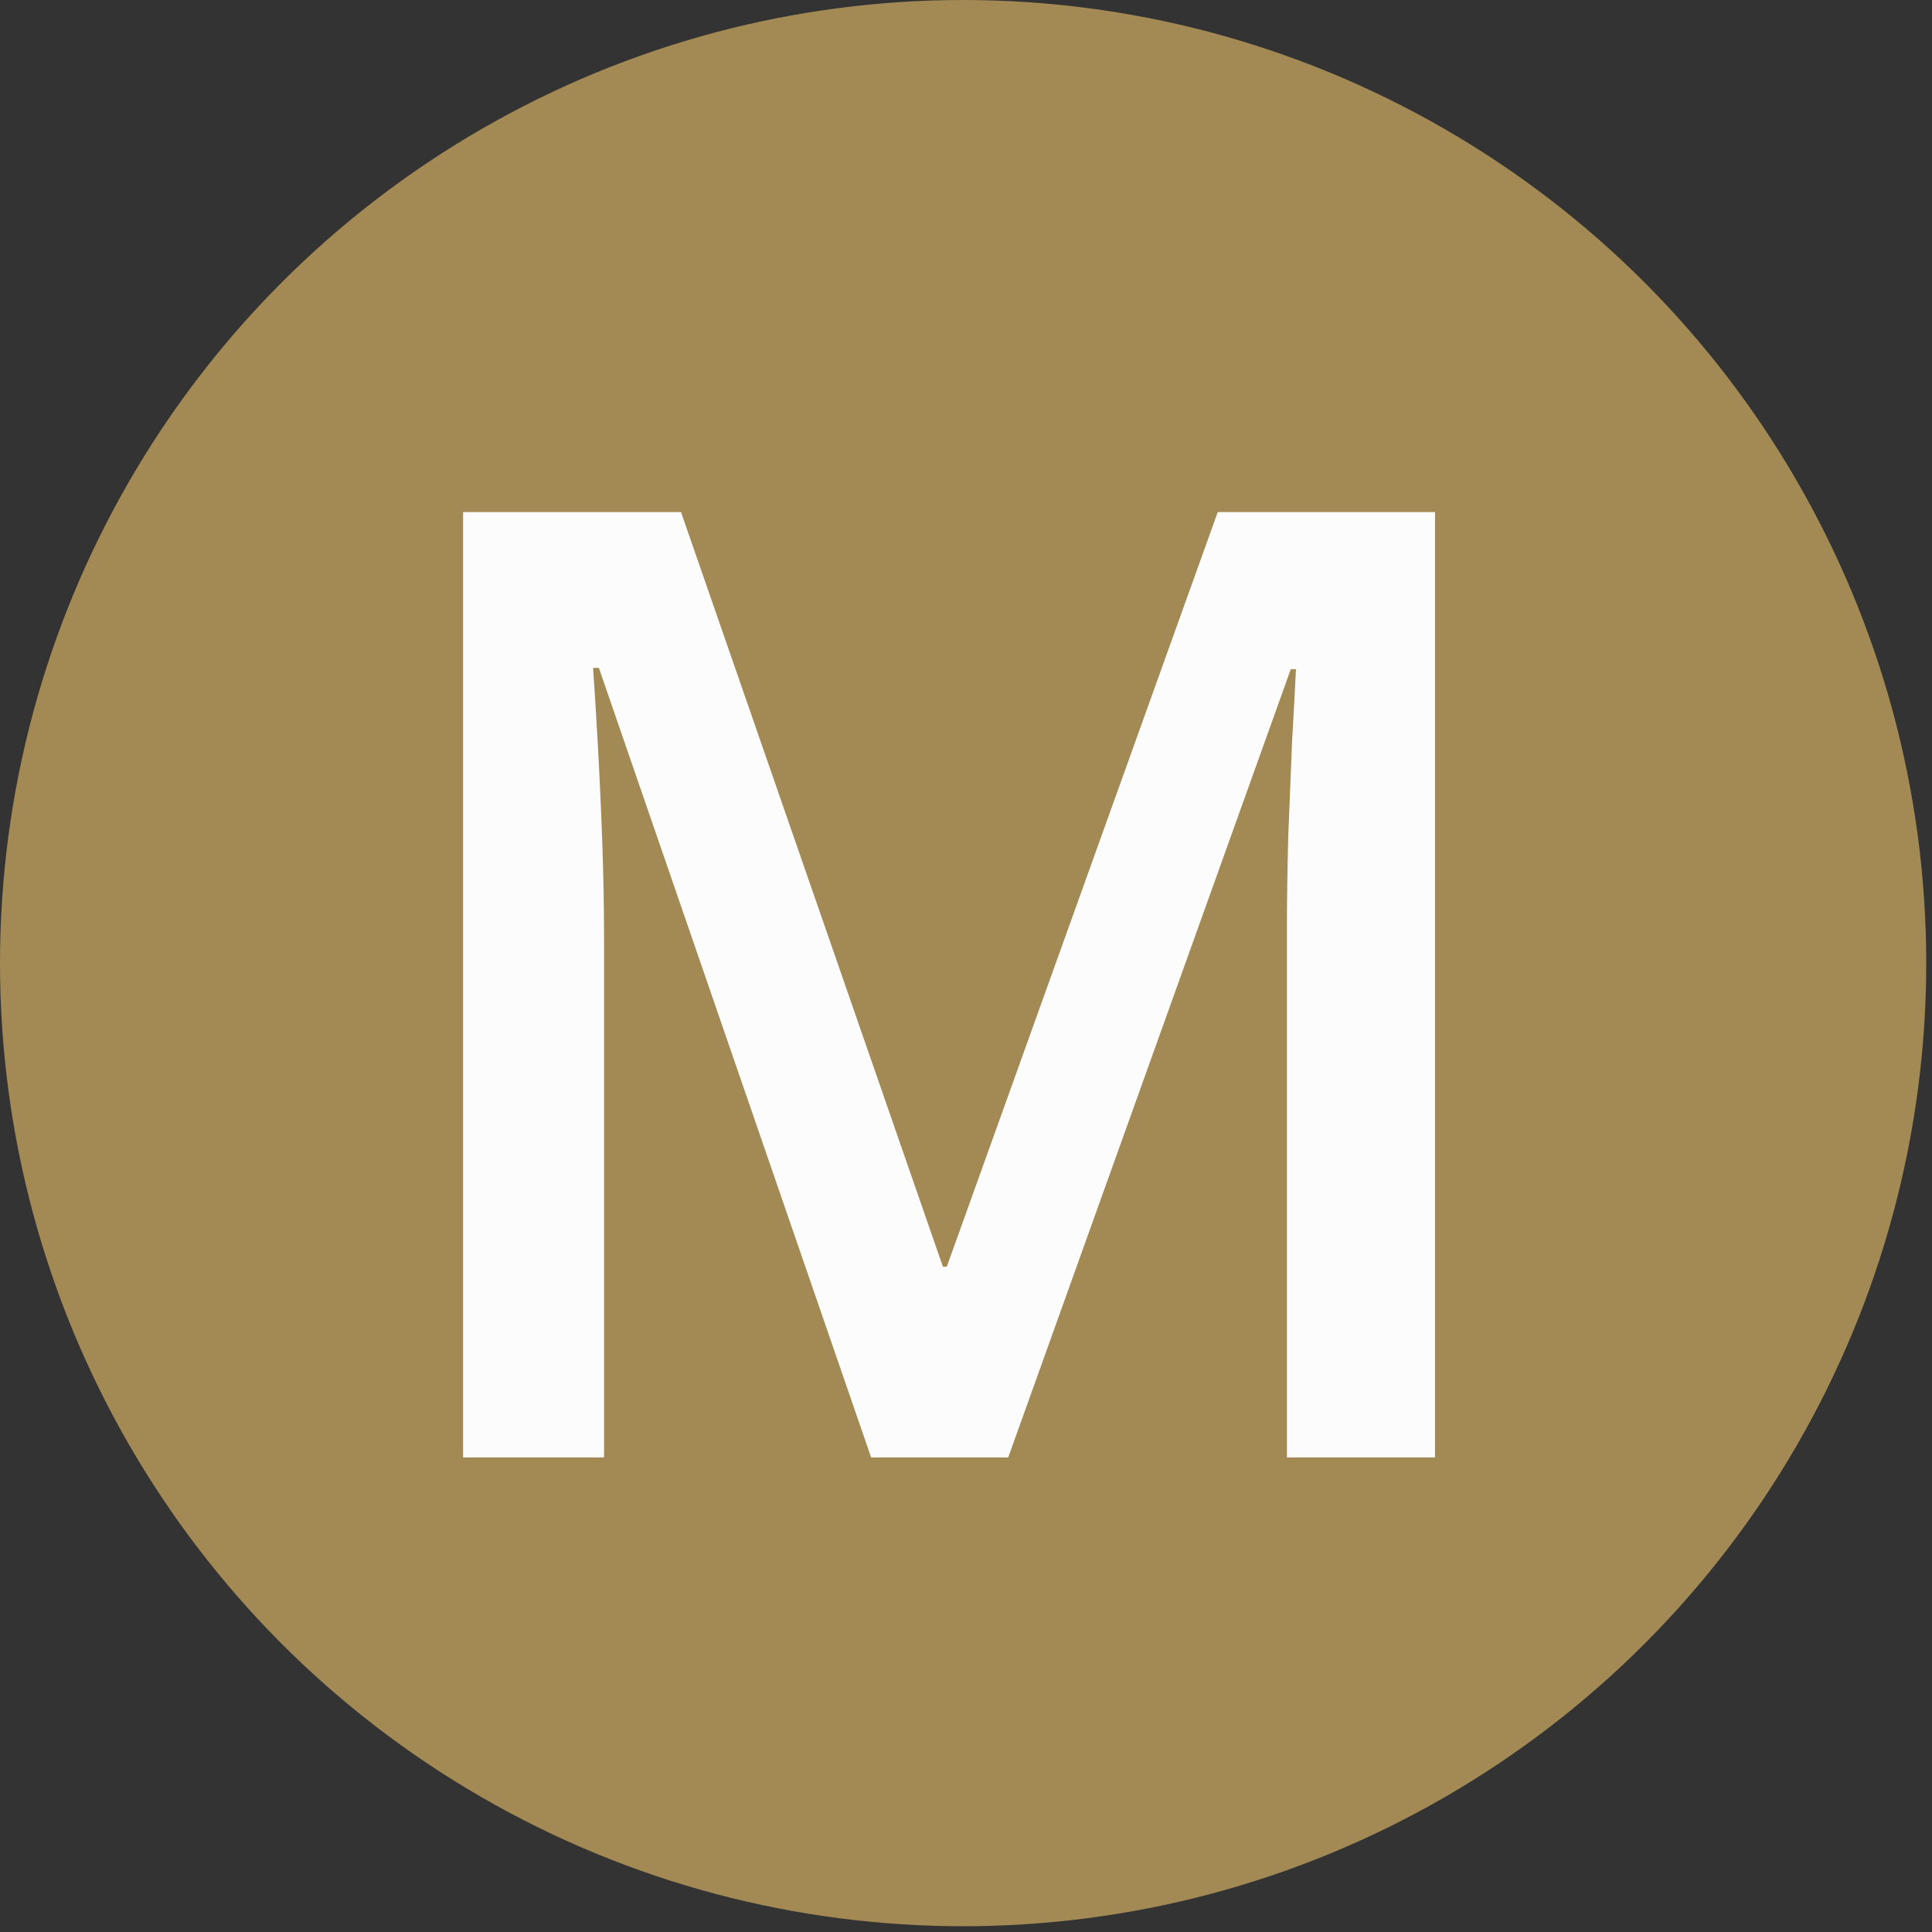
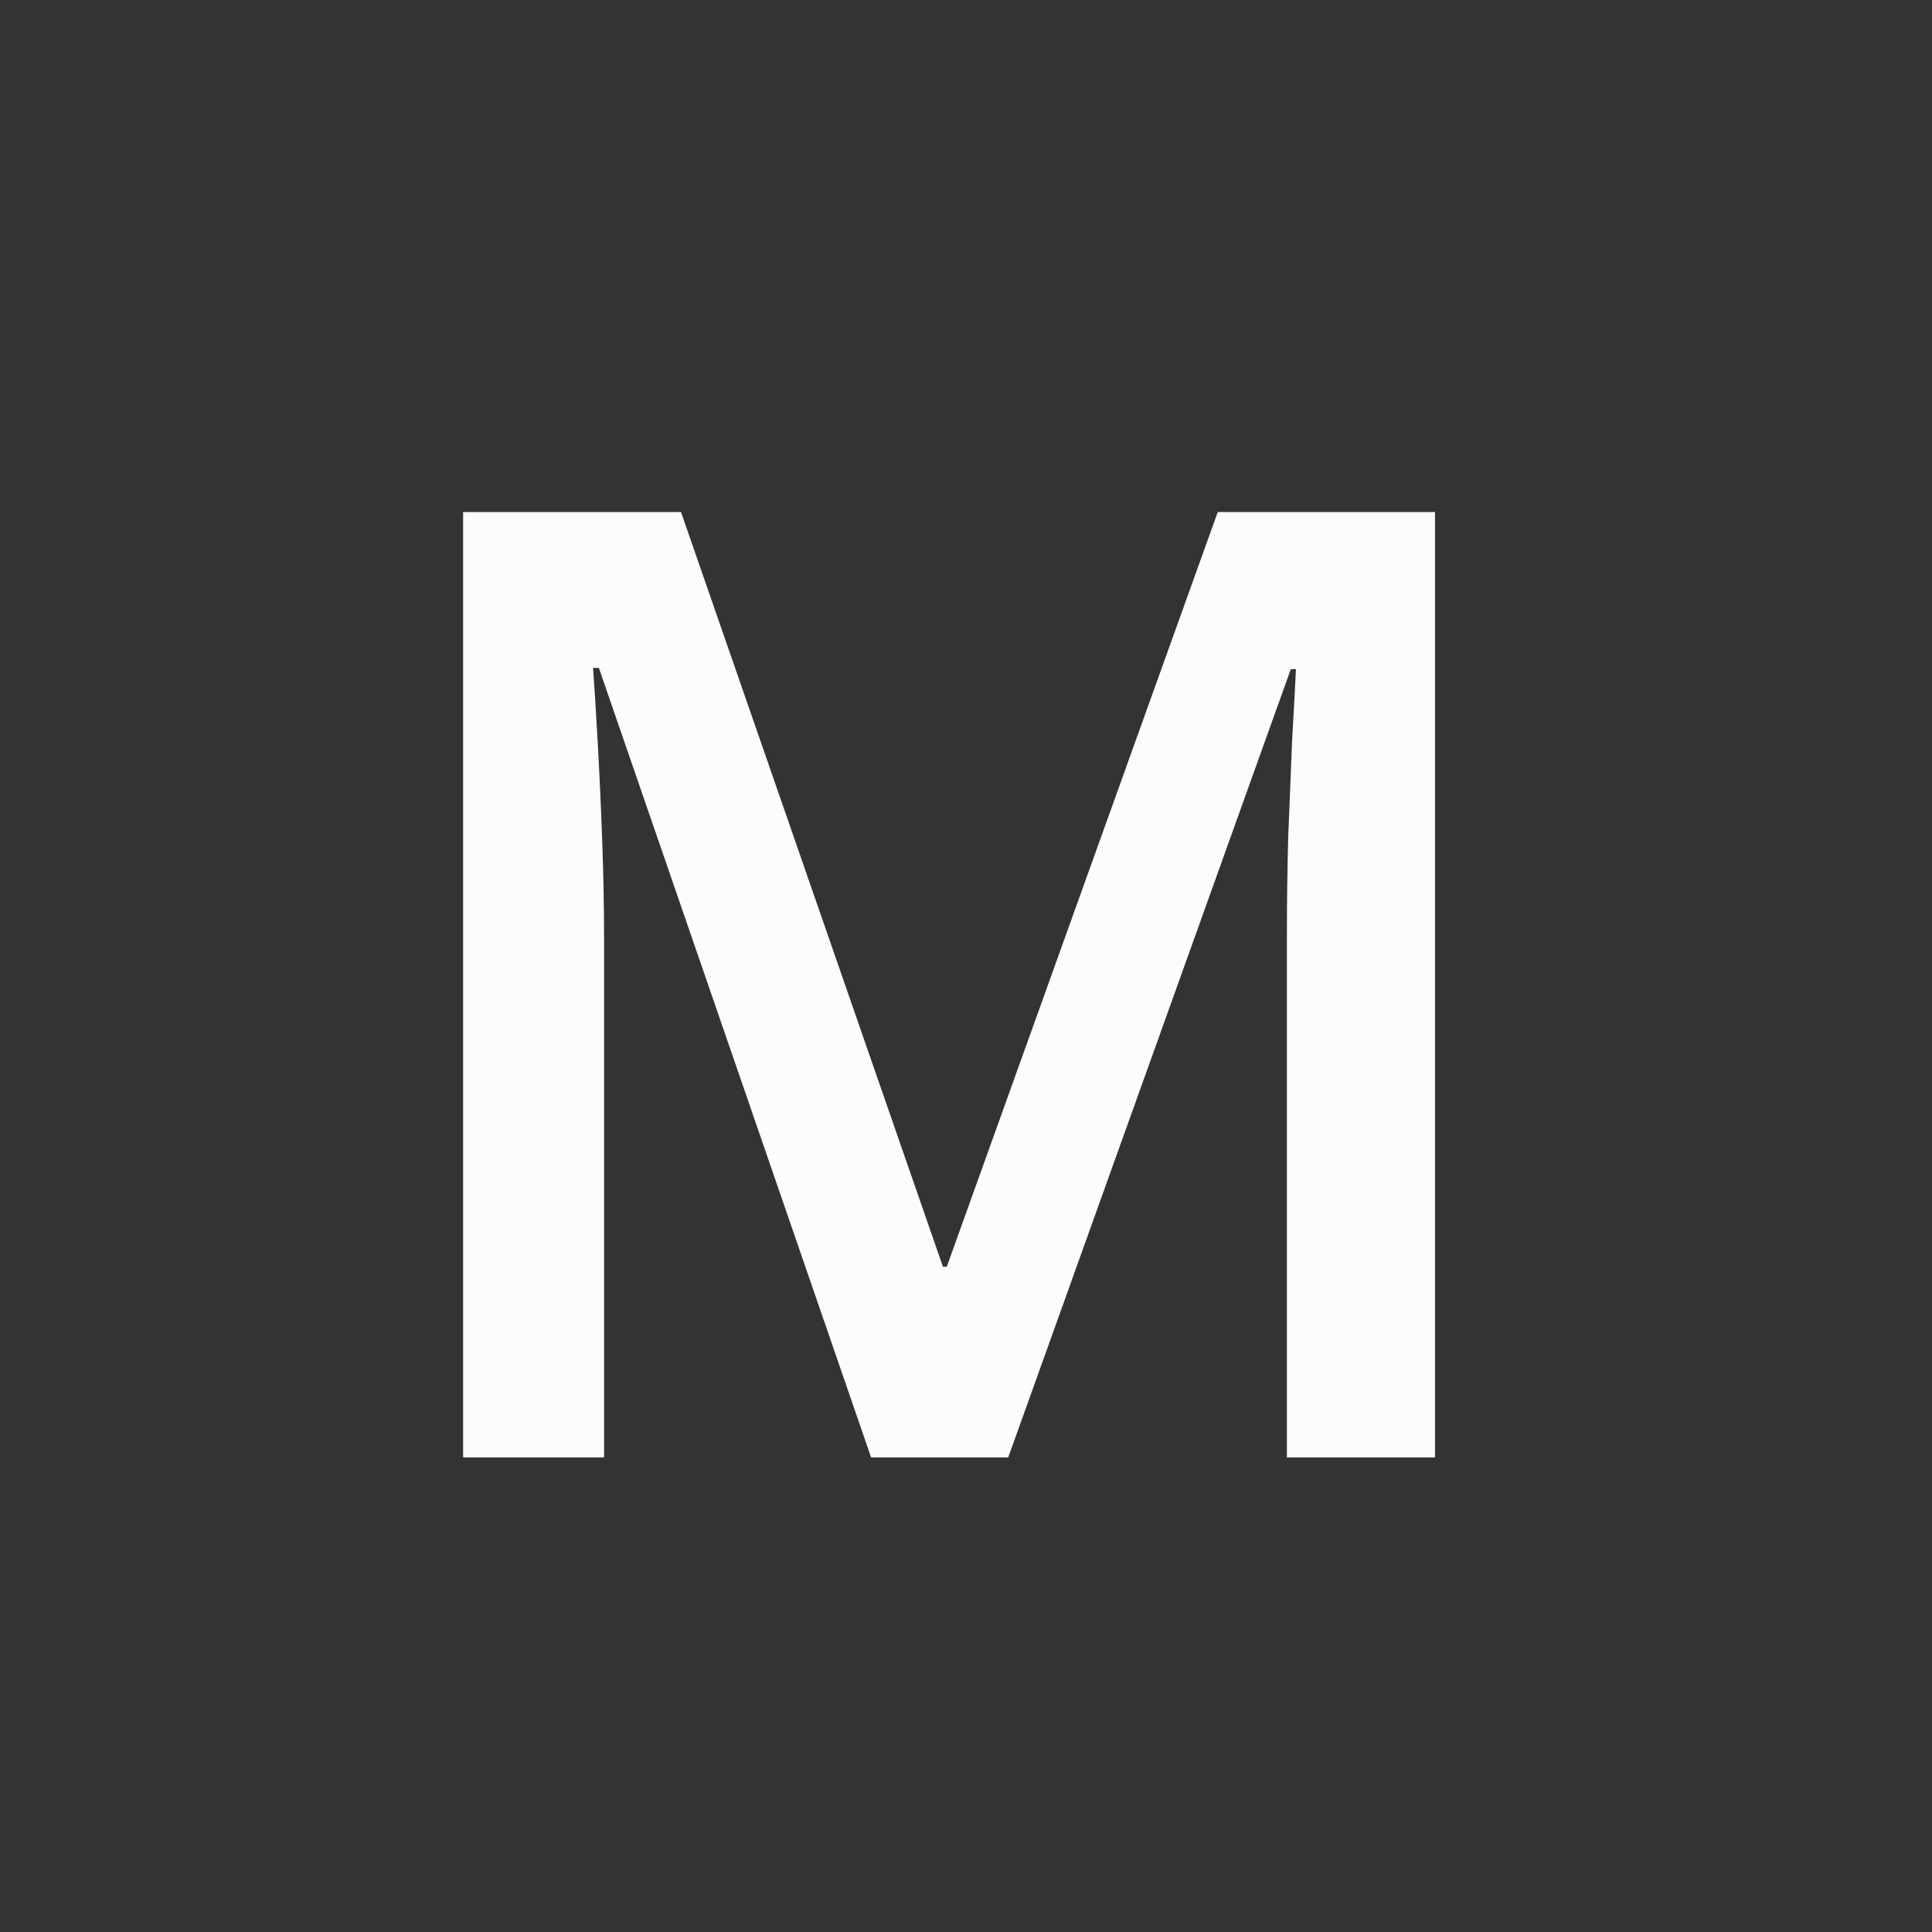
<svg xmlns="http://www.w3.org/2000/svg" width="57" height="57" viewBox="0 0 57 57" fill="none">
  <rect x="0" y="0" width="57" height="57" fill="#333333" stroke="none" />
-   <circle cx="28.415" cy="28.415" r="28.415" fill="#A38954" />
  <path d="M25.701 43L17.669 19.706H17.497C17.536 20.228 17.58 20.94 17.631 21.843C17.682 22.746 17.727 23.712 17.765 24.743C17.803 25.773 17.822 26.759 17.822 27.7V43H13.663V15.108H20.092L27.819 37.372H27.933L35.927 15.108H42.337V43H37.968V27.471C37.968 26.619 37.981 25.697 38.006 24.704C38.044 23.712 38.082 22.771 38.12 21.881C38.171 20.991 38.209 20.279 38.235 19.744H38.082L29.745 43H25.701Z" fill="#FCFCFC" />
</svg>